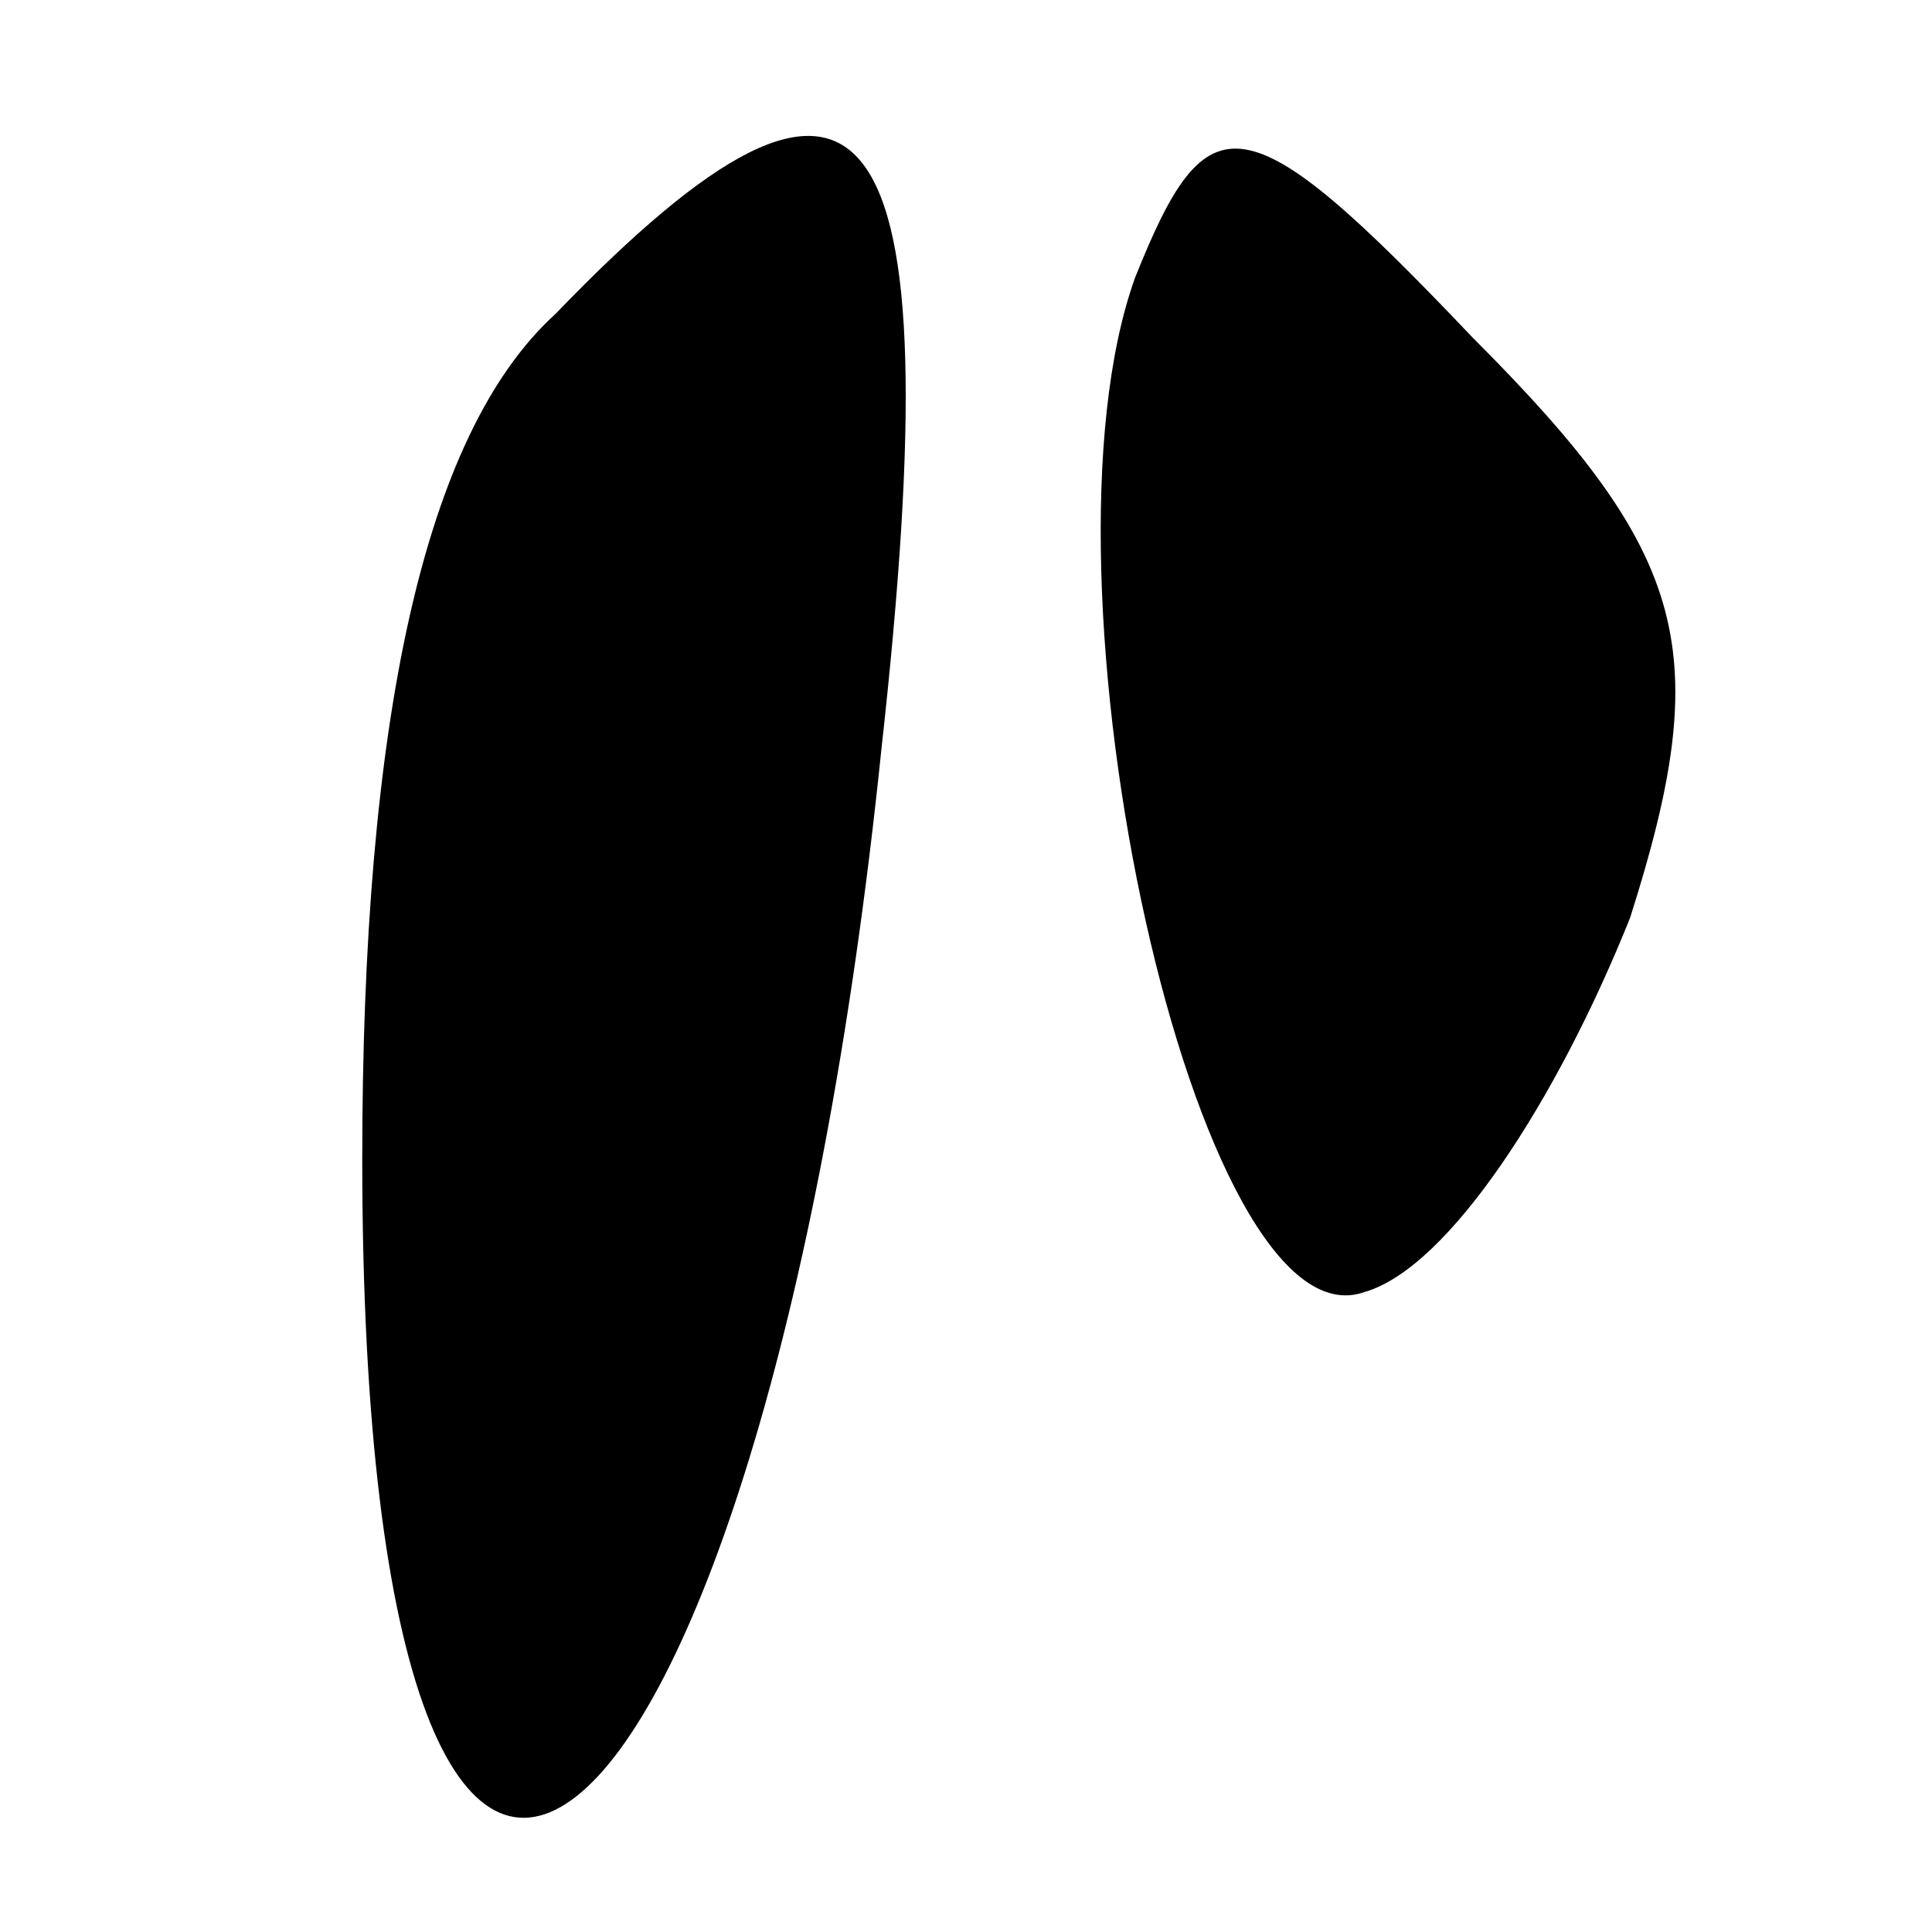
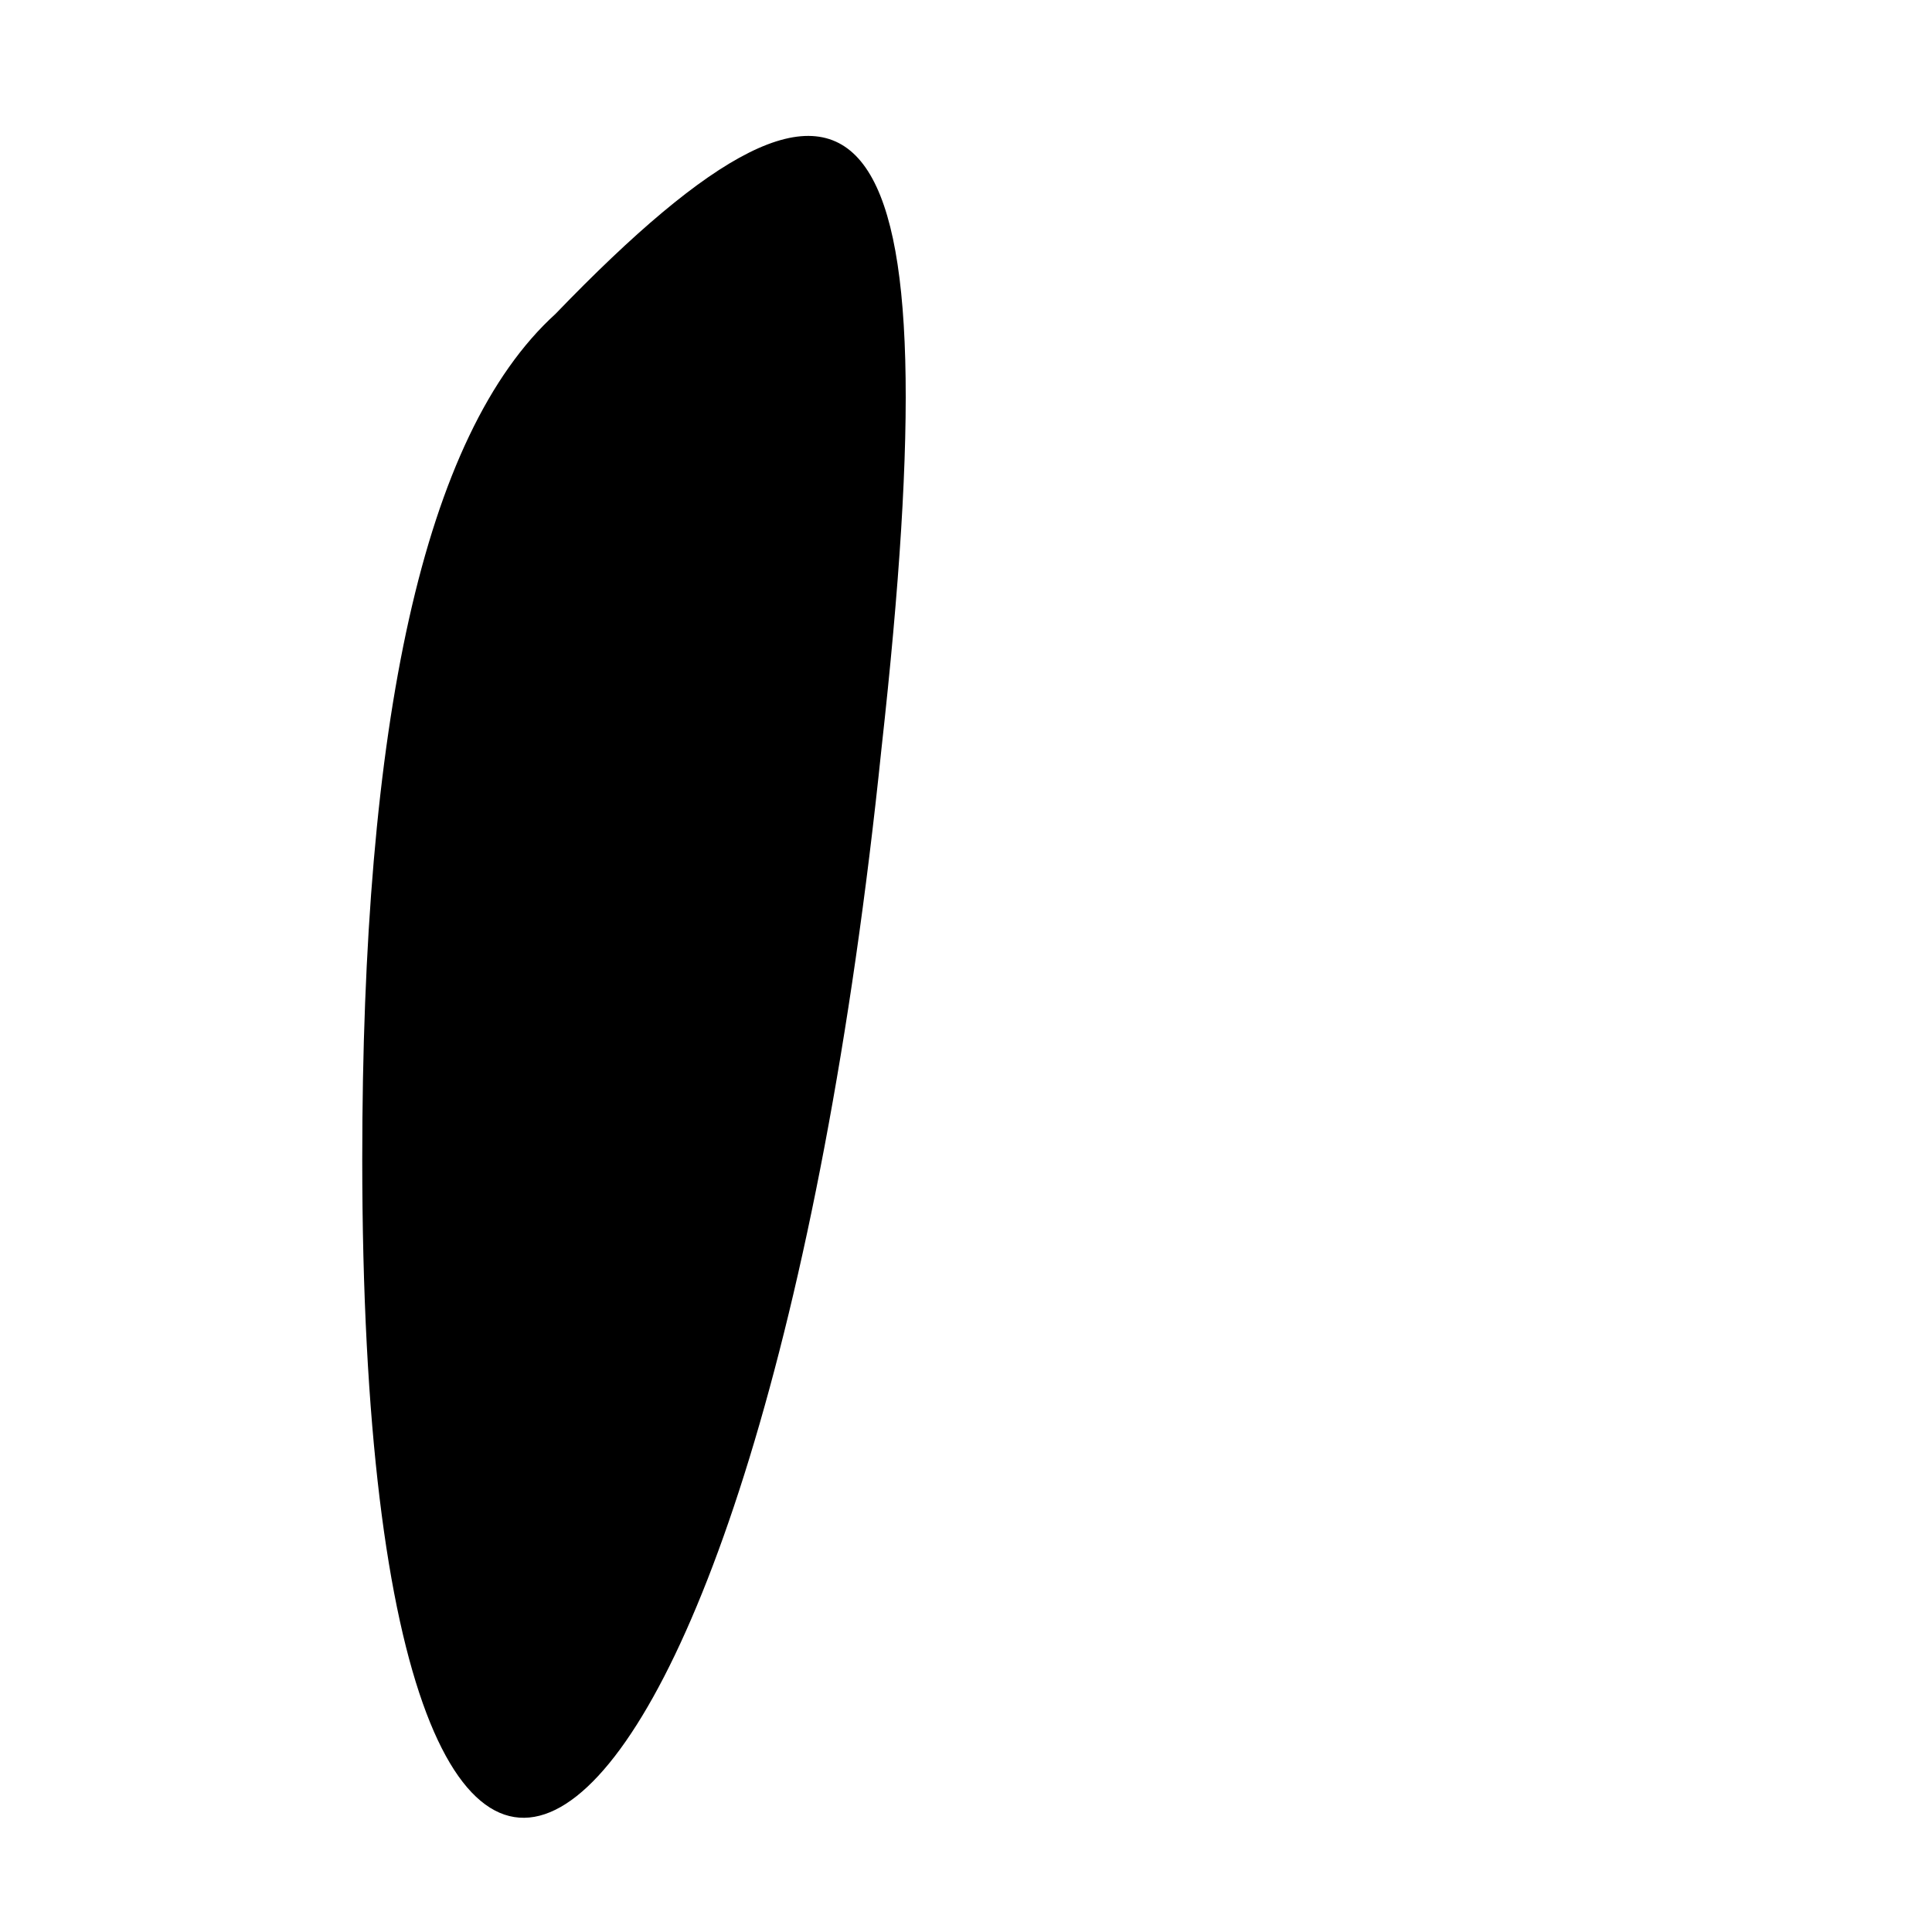
<svg xmlns="http://www.w3.org/2000/svg" version="1.0" width="16pt" height="16pt" viewBox="0 0 16 16" preserveAspectRatio="xMidYMid meet">
  <g transform="translate(0,16) scale(0.1,-0.1)" fill="#000000" stroke="none">
    <path d="M46 134 c-11 -10 -16 -34 -16 -70 0 -89 33 -63 43 34 6 54 -1 63 -27 36z" />
-     <path d="M94 137 c-9 -25 5 -89 19 -84 7 2 16 16 22 31 7 22 5 30 -13 48 -19 20 -22 20 -28 5z" />
  </g>
</svg>